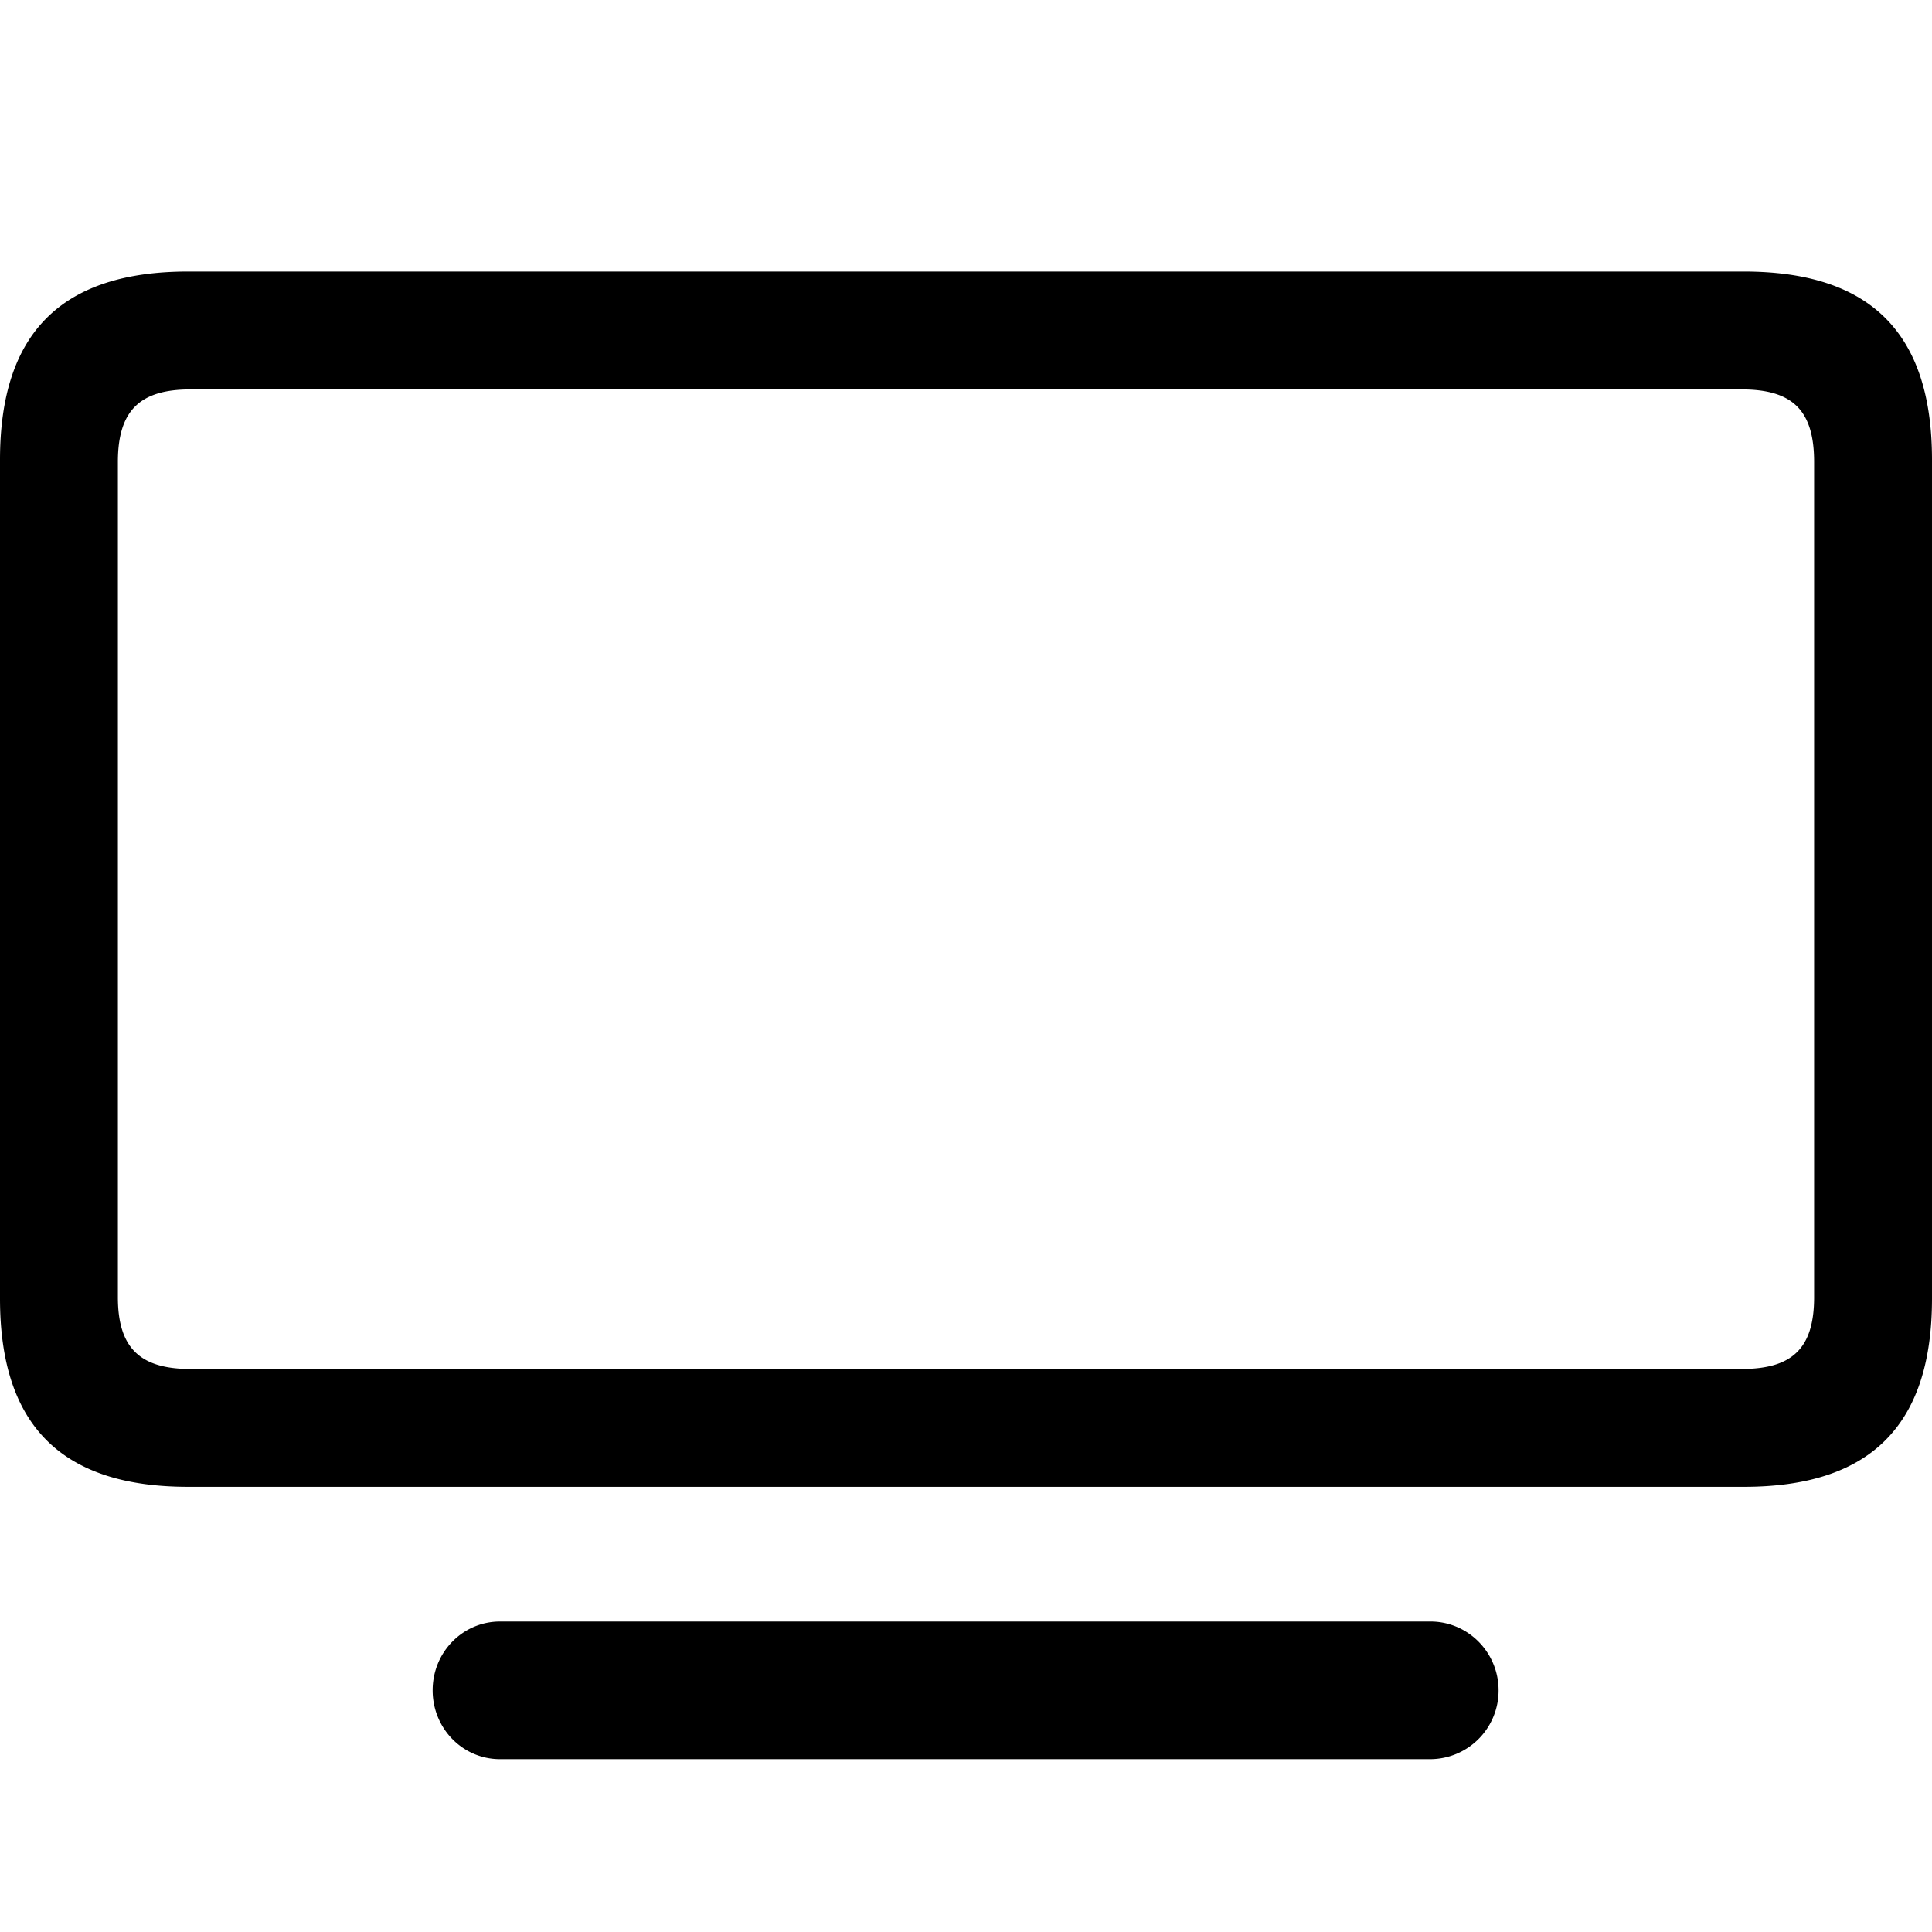
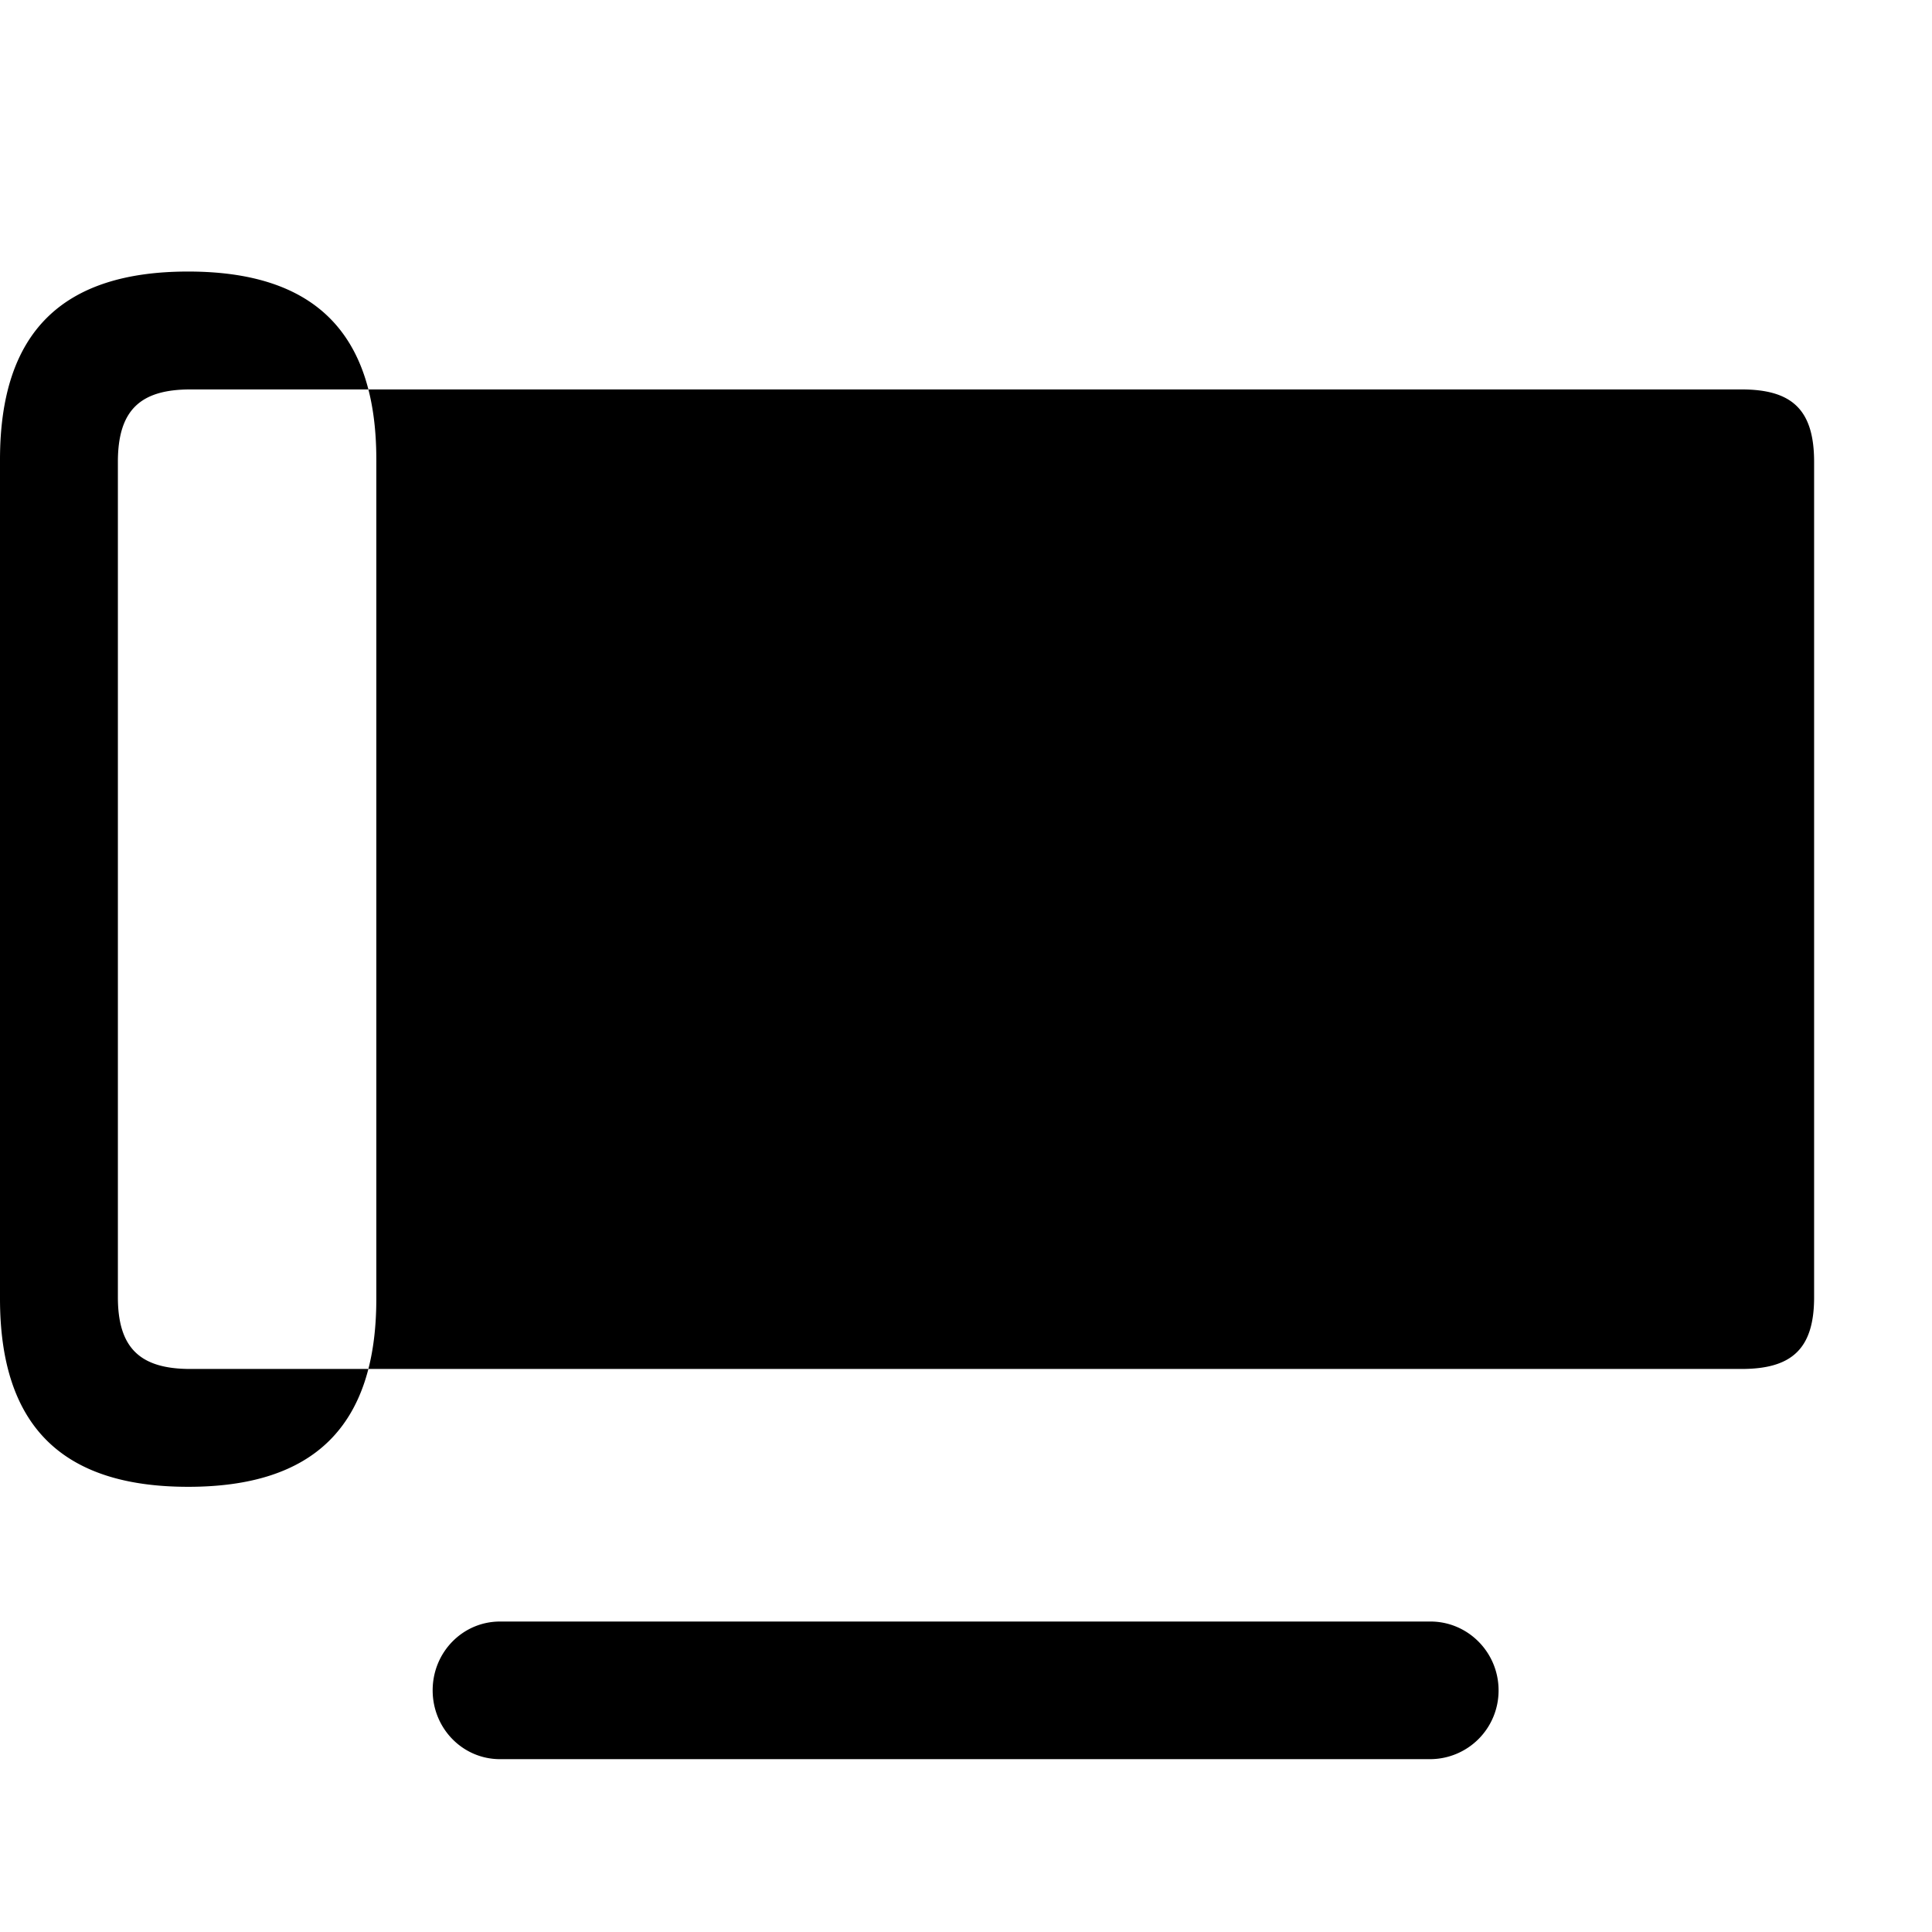
<svg xmlns="http://www.w3.org/2000/svg" width="800" height="800" viewBox="0 0 56 56">
-   <path d="M5.454 43.096h45.092c3.629 0 5.454-1.74 5.454-5.453V13.324c0-3.713-1.825-5.453-5.454-5.453H5.454C1.824 7.87 0 9.61 0 13.324v24.319c0 3.713 1.825 5.453 5.454 5.453zm.063-3.416c-1.443 0-2.1-.594-2.1-2.08V13.388c0-1.507.657-2.1 2.1-2.1h44.965c1.465 0 2.101.593 2.101 2.1V37.6c0 1.486-.636 2.08-2.1 2.08zm37.92 9.315c0-1.103-.89-1.994-1.973-1.994h-26.97c-1.083 0-1.953.89-1.953 1.994s.87 1.995 1.952 1.995h26.97a1.988 1.988 0 0 0 1.974-1.995z" />
+   <path d="M5.454 43.096c3.629 0 5.454-1.74 5.454-5.453V13.324c0-3.713-1.825-5.453-5.454-5.453H5.454C1.824 7.87 0 9.61 0 13.324v24.319c0 3.713 1.825 5.453 5.454 5.453zm.063-3.416c-1.443 0-2.1-.594-2.1-2.08V13.388c0-1.507.657-2.1 2.1-2.1h44.965c1.465 0 2.101.593 2.101 2.1V37.6c0 1.486-.636 2.08-2.1 2.08zm37.92 9.315c0-1.103-.89-1.994-1.973-1.994h-26.97c-1.083 0-1.953.89-1.953 1.994s.87 1.995 1.952 1.995h26.97a1.988 1.988 0 0 0 1.974-1.995z" />
</svg>